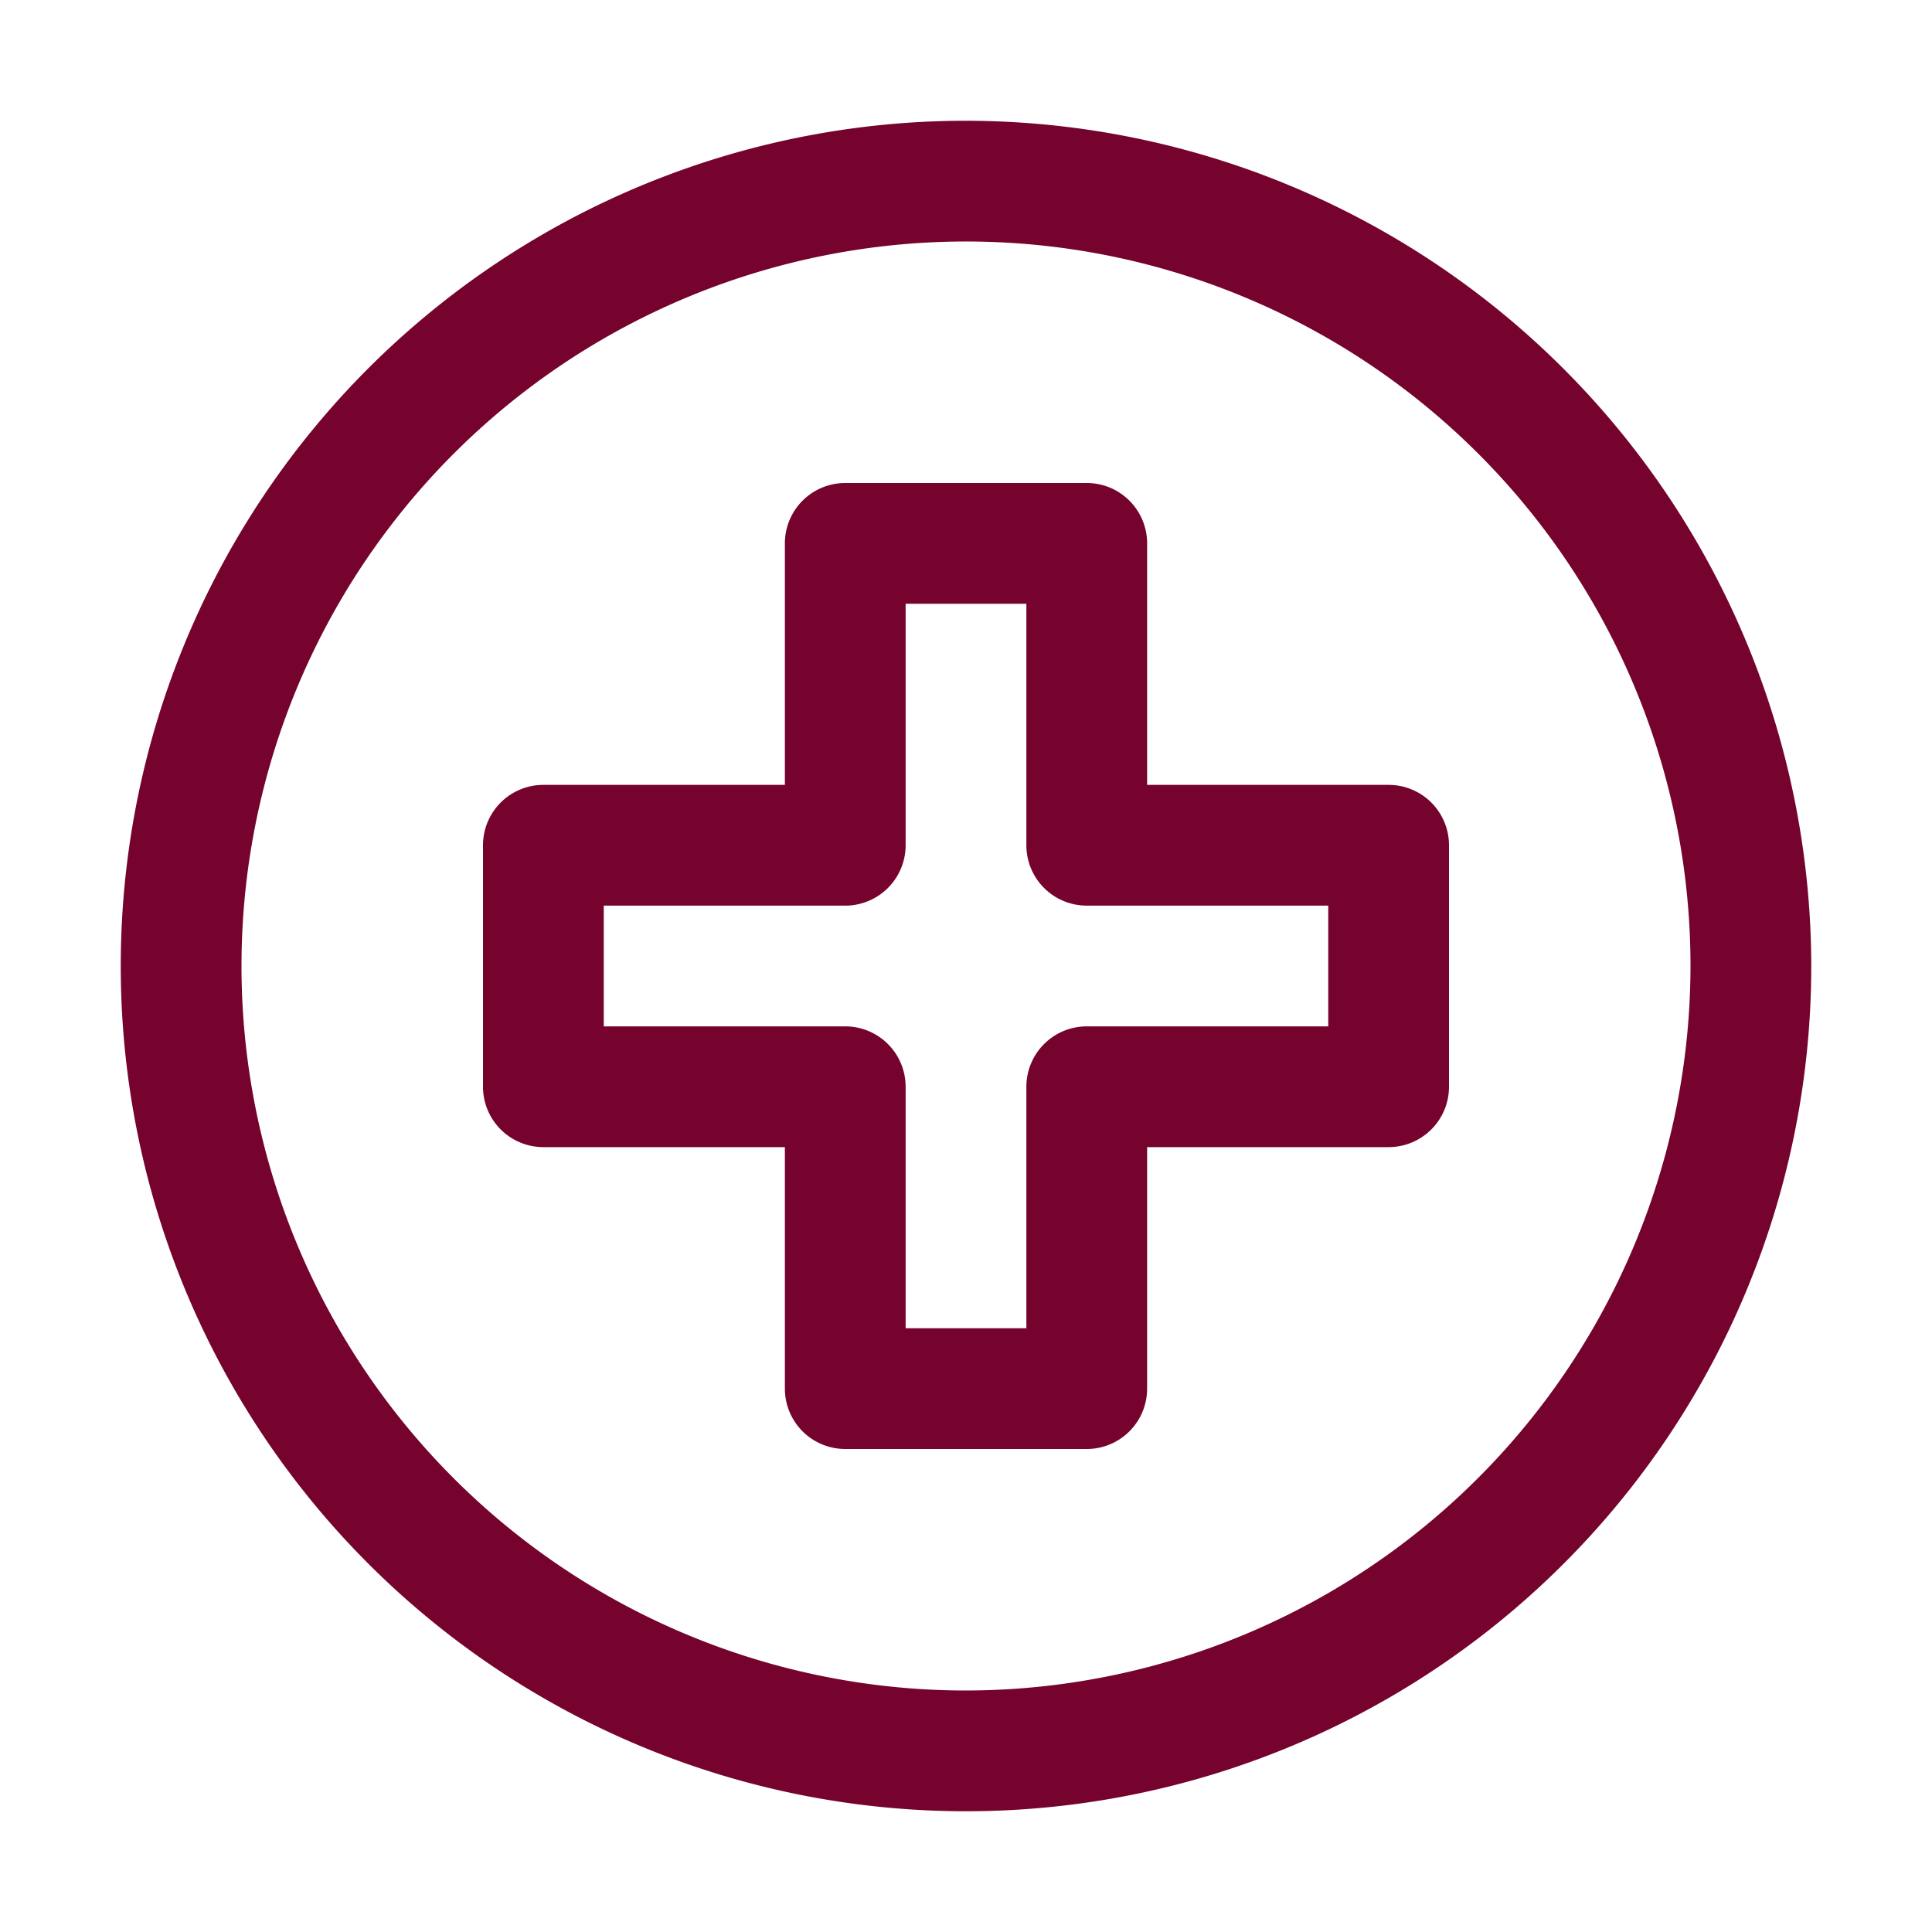
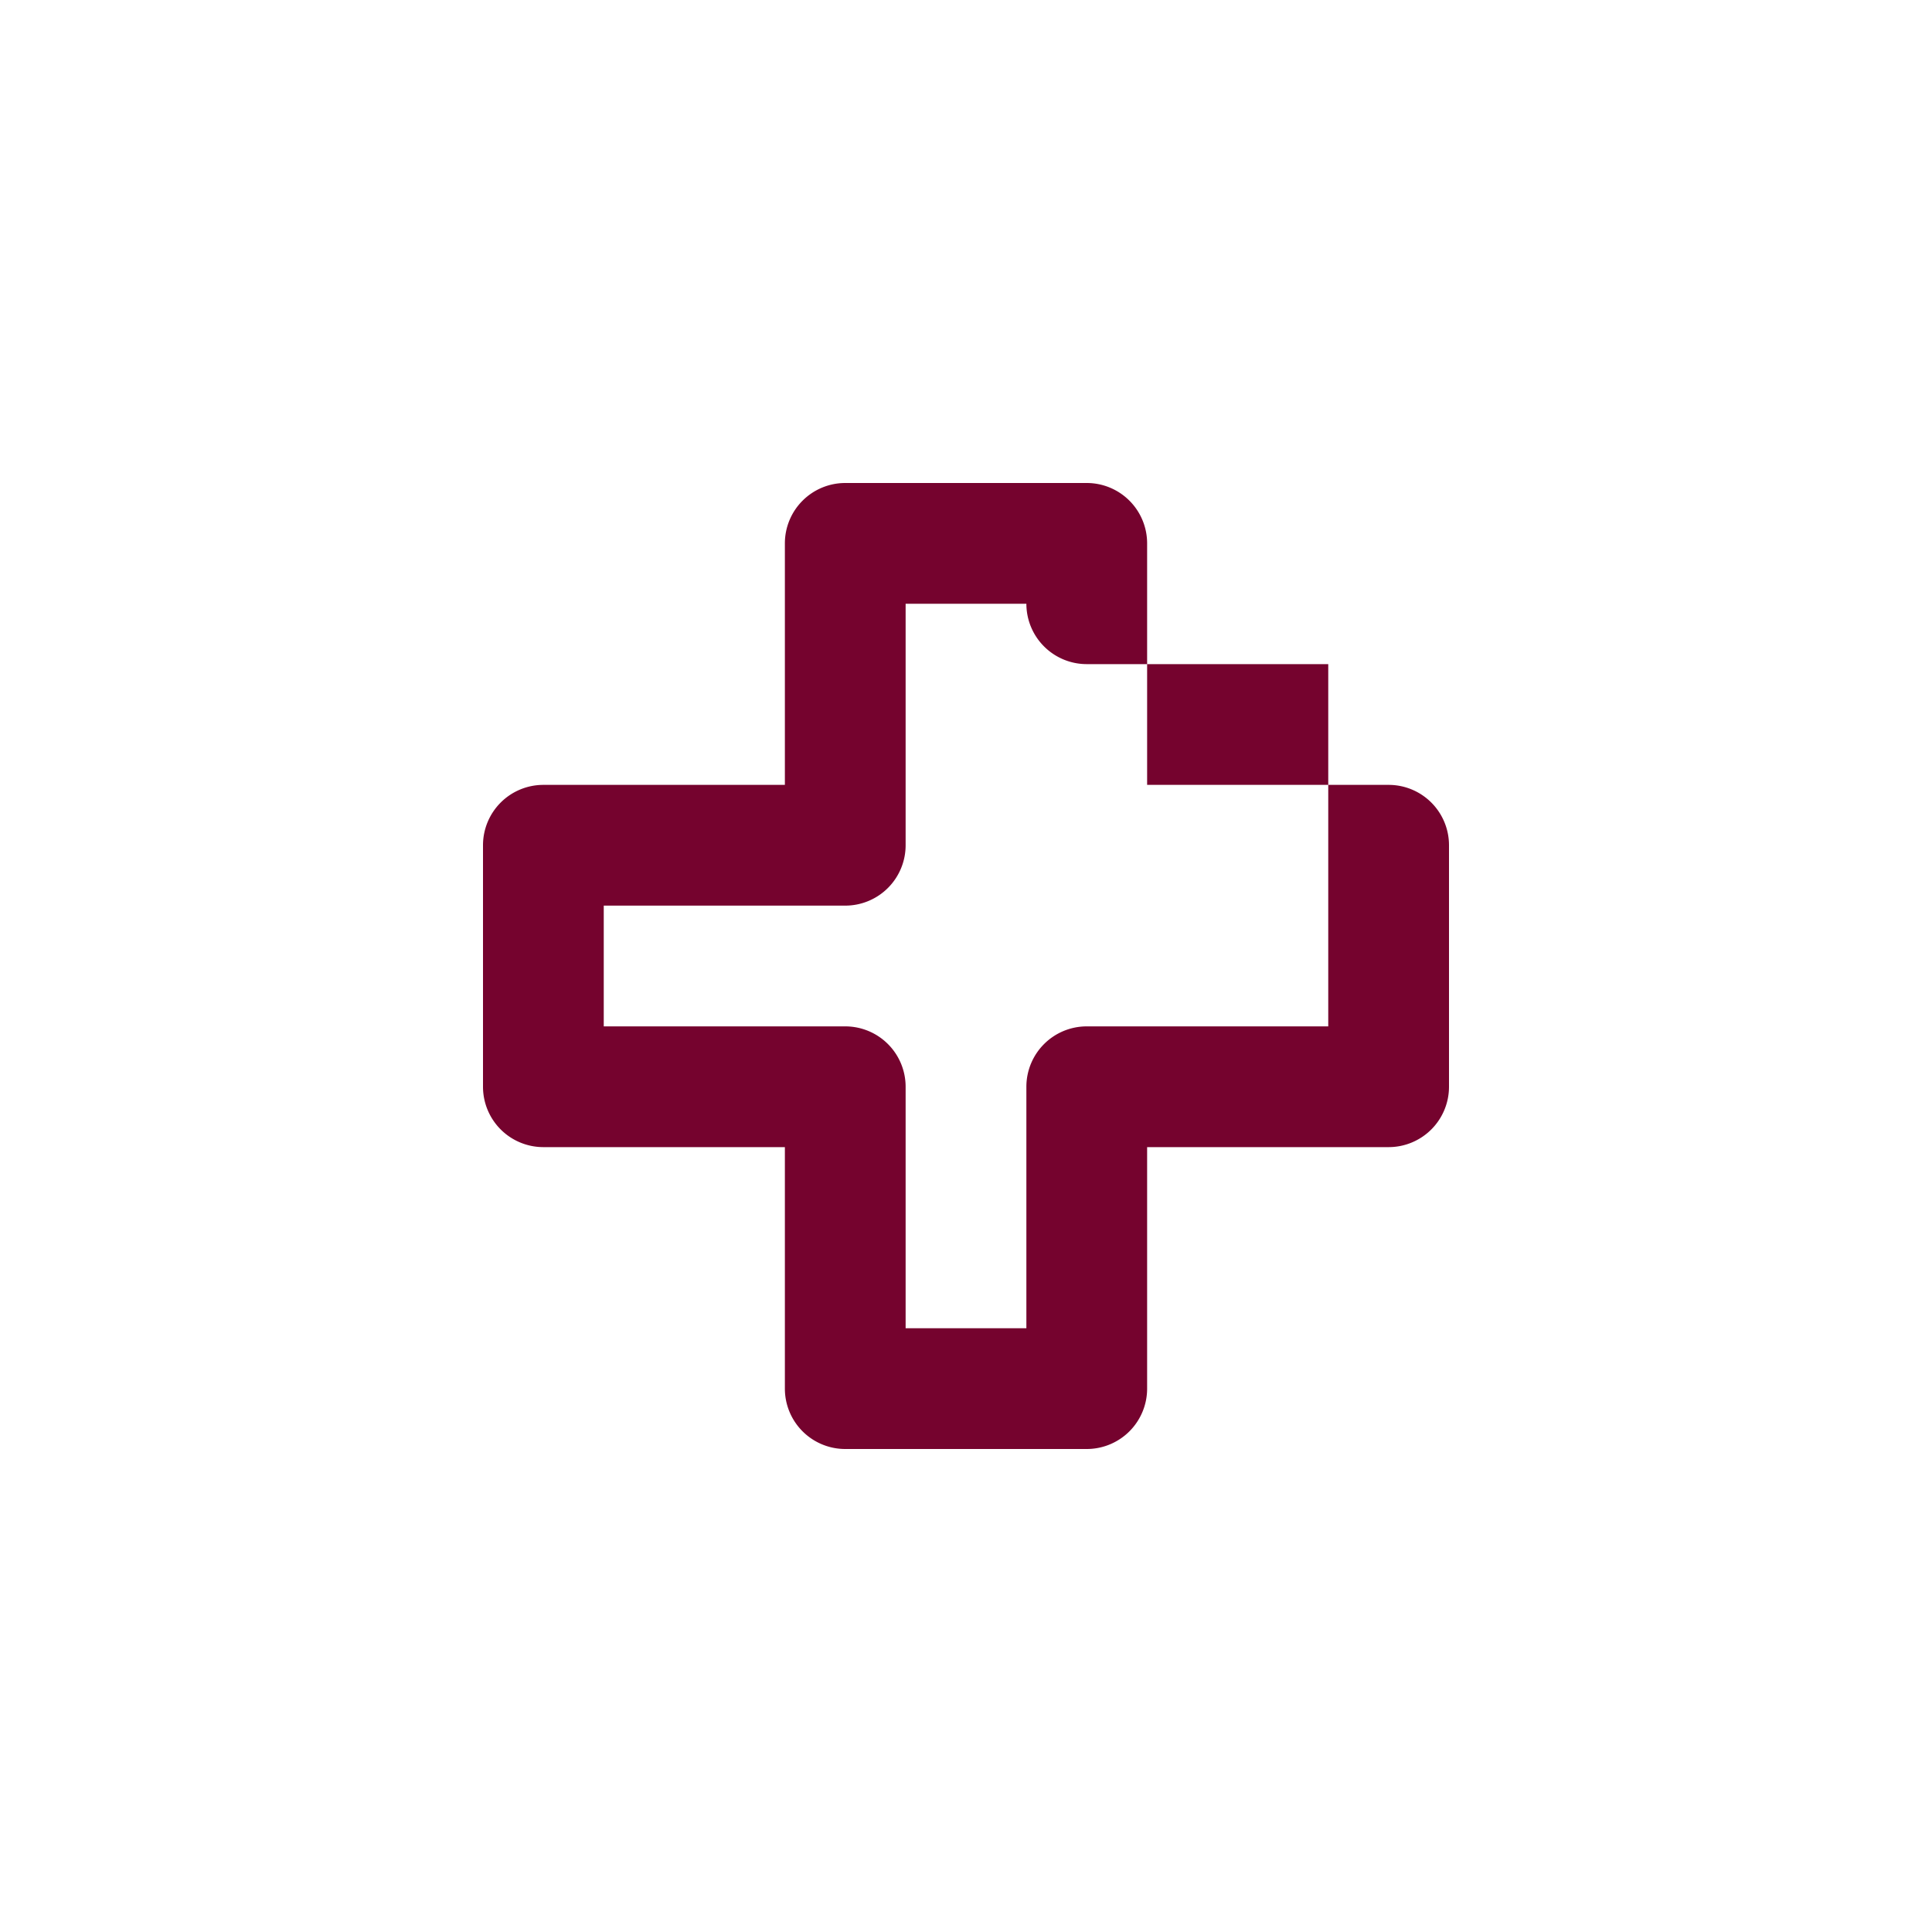
<svg xmlns="http://www.w3.org/2000/svg" xmlns:ns1="http://sodipodi.sourceforge.net/DTD/sodipodi-0.dtd" xmlns:ns2="http://www.inkscape.org/namespaces/inkscape" viewBox="0 0 32 32" version="1.1" id="svg2" ns1:docname="demo-medical-icon-06.svg" ns2:version="1.4.2 (ebf0e940d0, 2025-05-08)">
  <defs id="defs2" />
  <ns1:namedview id="namedview2" pagecolor="#505050" bordercolor="#ffffff" borderopacity="1" ns2:showpageshadow="0" ns2:pageopacity="0" ns2:pagecheckerboard="1" ns2:deskcolor="#505050" ns2:zoom="57.8125" ns2:cx="15.991351" ns2:cy="16" ns2:window-width="3840" ns2:window-height="2083" ns2:window-x="0" ns2:window-y="0" ns2:window-maximized="1" ns2:current-layer="svg2" />
  <title id="title1">Artboard 1</title>
  <g id="Hospital-2" data-name="Hospital" style="fill:#75032e;fill-opacity:1">
-     <path d="M23,13H19V9a1,1,0,0,0-1-1H14a1,1,0,0,0-1,1v4H9a1,1,0,0,0-1,1v4a1,1,0,0,0,1,1h4v4a1,1,0,0,0,1,1h4a1,1,0,0,0,1-1V19h4a1,1,0,0,0,1-1V14A1,1,0,0,0,23,13Zm-1,4H18a1,1,0,0,0-1,1v4H15V18a1,1,0,0,0-1-1H10V15h4a1,1,0,0,0,1-1V10h2v4a1,1,0,0,0,1,1h4Z" style="fill:#75032e;fill-opacity:1" id="path1" />
-     <path d="M16,2A14,14,0,1,0,30,16,14.016,14.016,0,0,0,16,2Zm0,26A12,12,0,1,1,28,16,12.014,12.014,0,0,1,16,28Z" style="fill:#75032e;fill-opacity:1" id="path2" />
+     <path d="M23,13H19V9a1,1,0,0,0-1-1H14a1,1,0,0,0-1,1v4H9a1,1,0,0,0-1,1v4a1,1,0,0,0,1,1h4v4a1,1,0,0,0,1,1h4a1,1,0,0,0,1-1V19h4a1,1,0,0,0,1-1V14A1,1,0,0,0,23,13Zm-1,4H18a1,1,0,0,0-1,1v4H15V18a1,1,0,0,0-1-1H10V15h4a1,1,0,0,0,1-1V10h2a1,1,0,0,0,1,1h4Z" style="fill:#75032e;fill-opacity:1" id="path1" />
  </g>
</svg>